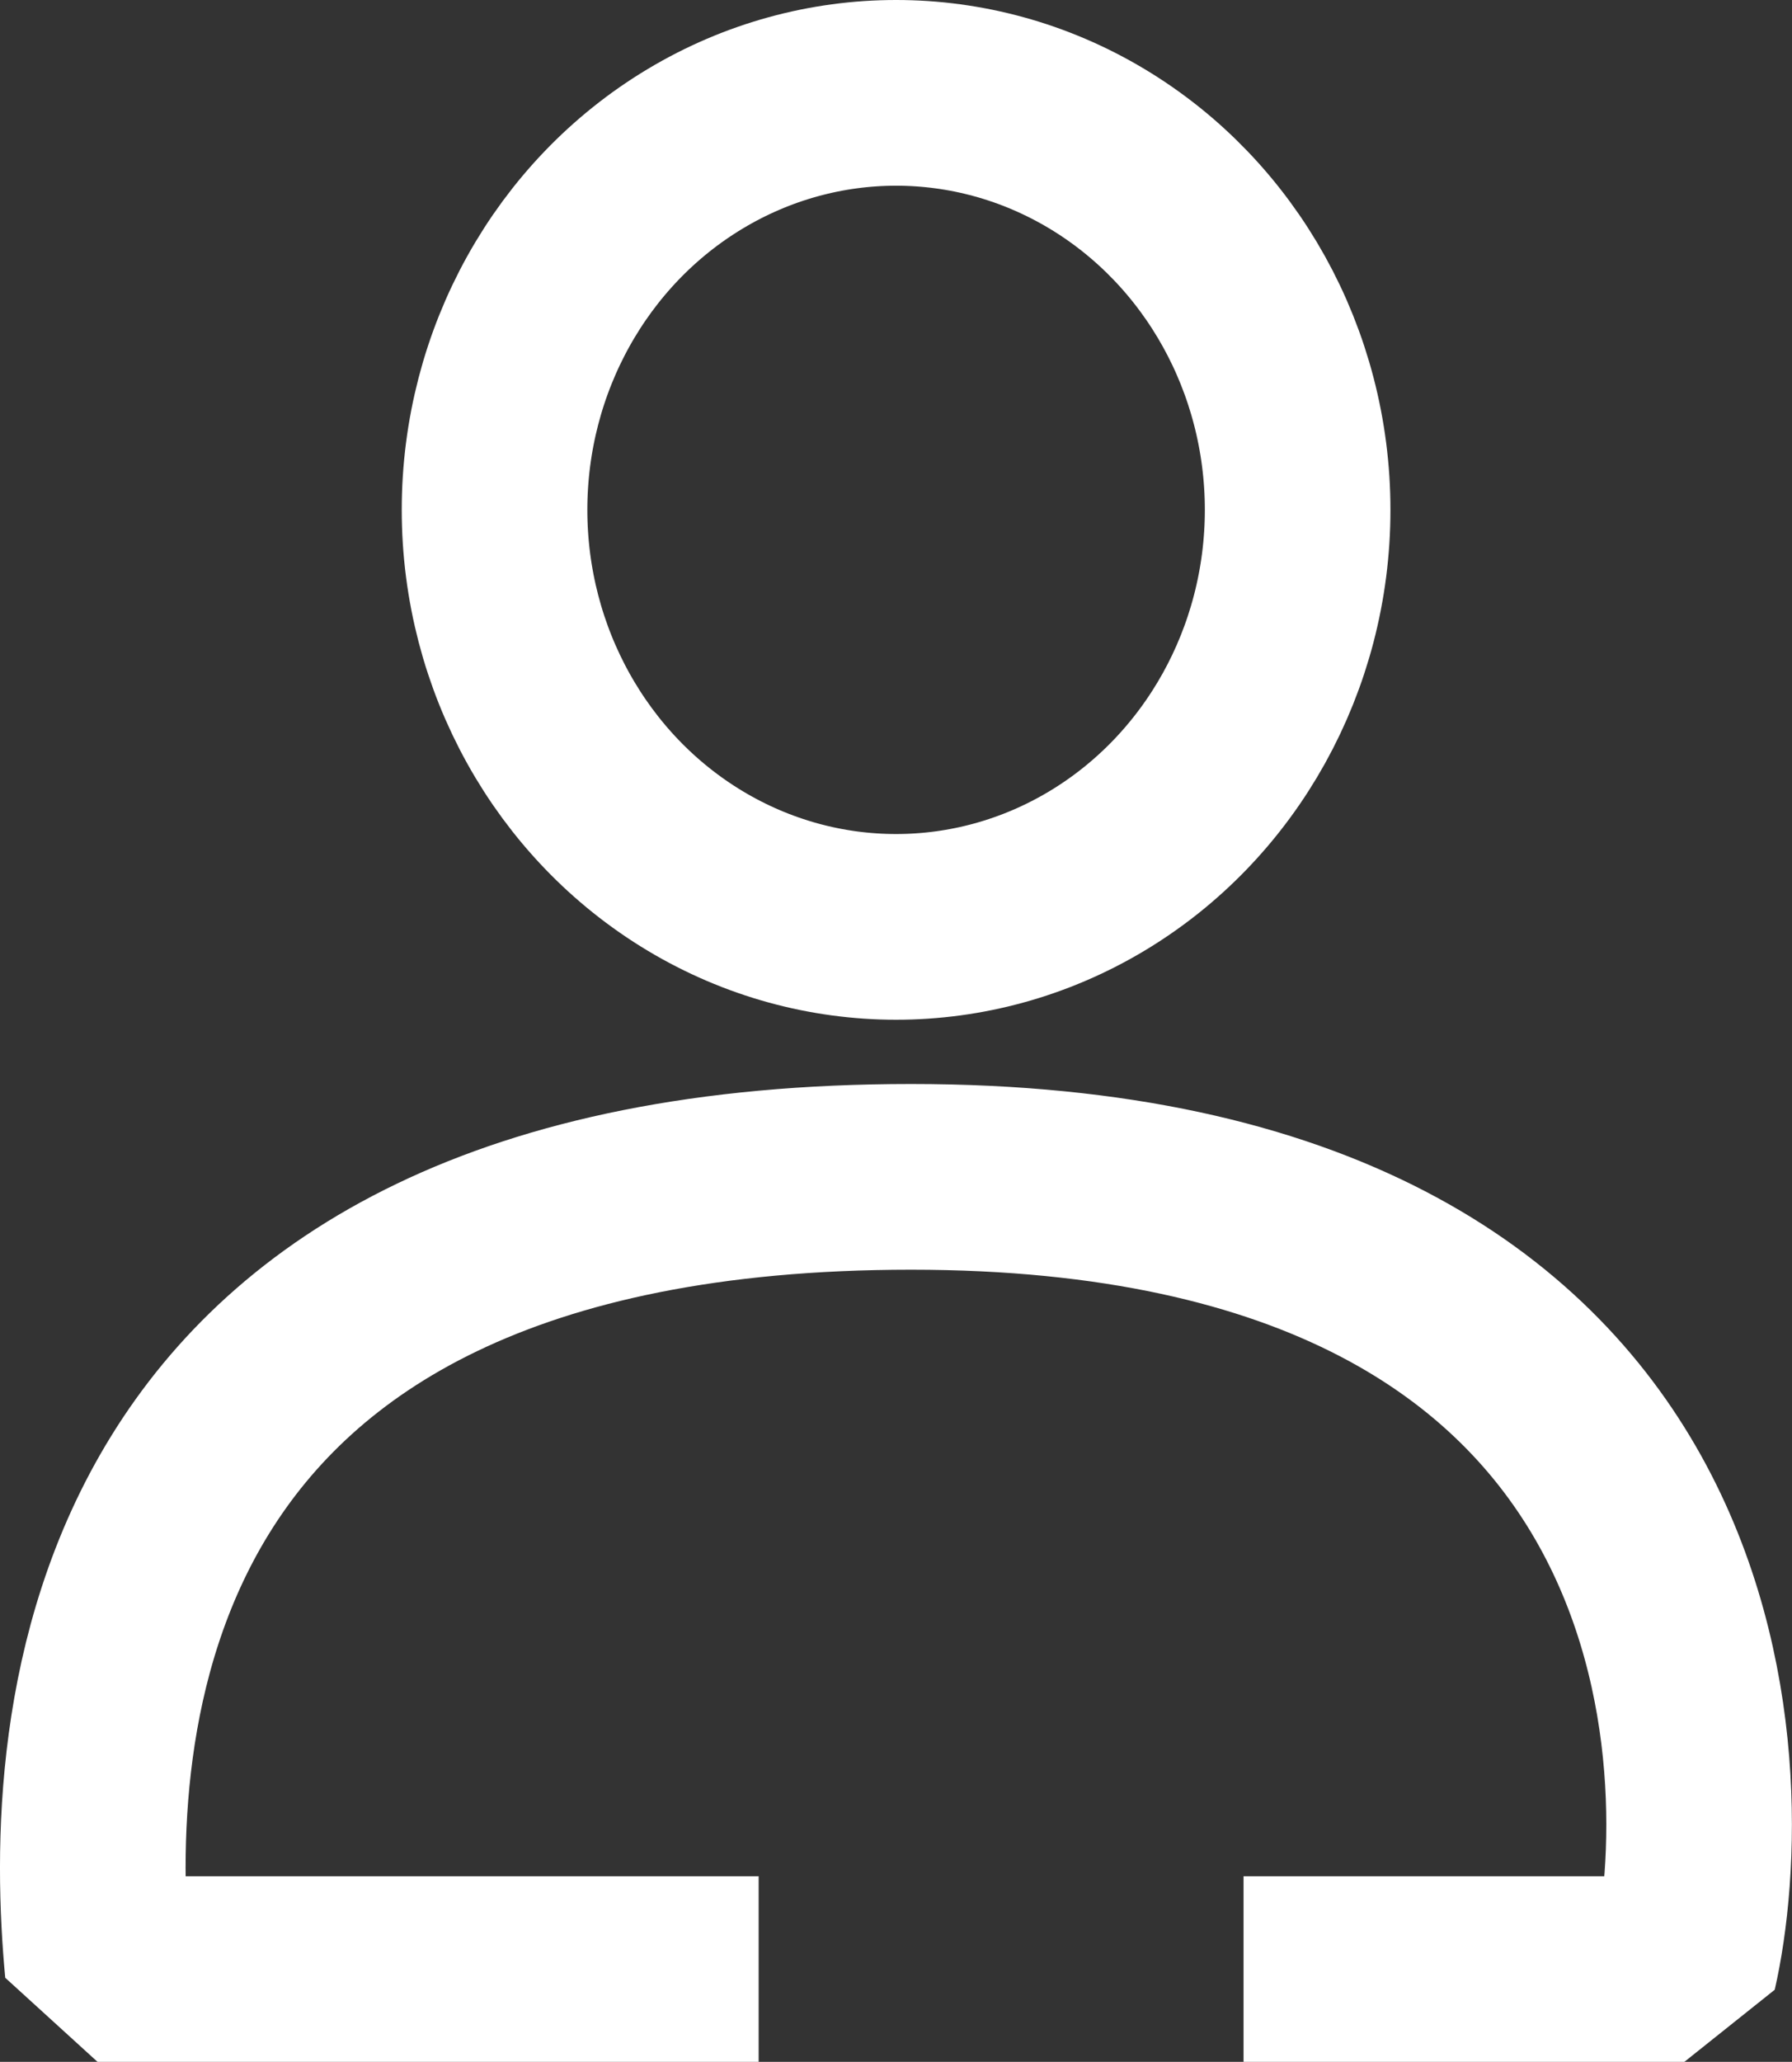
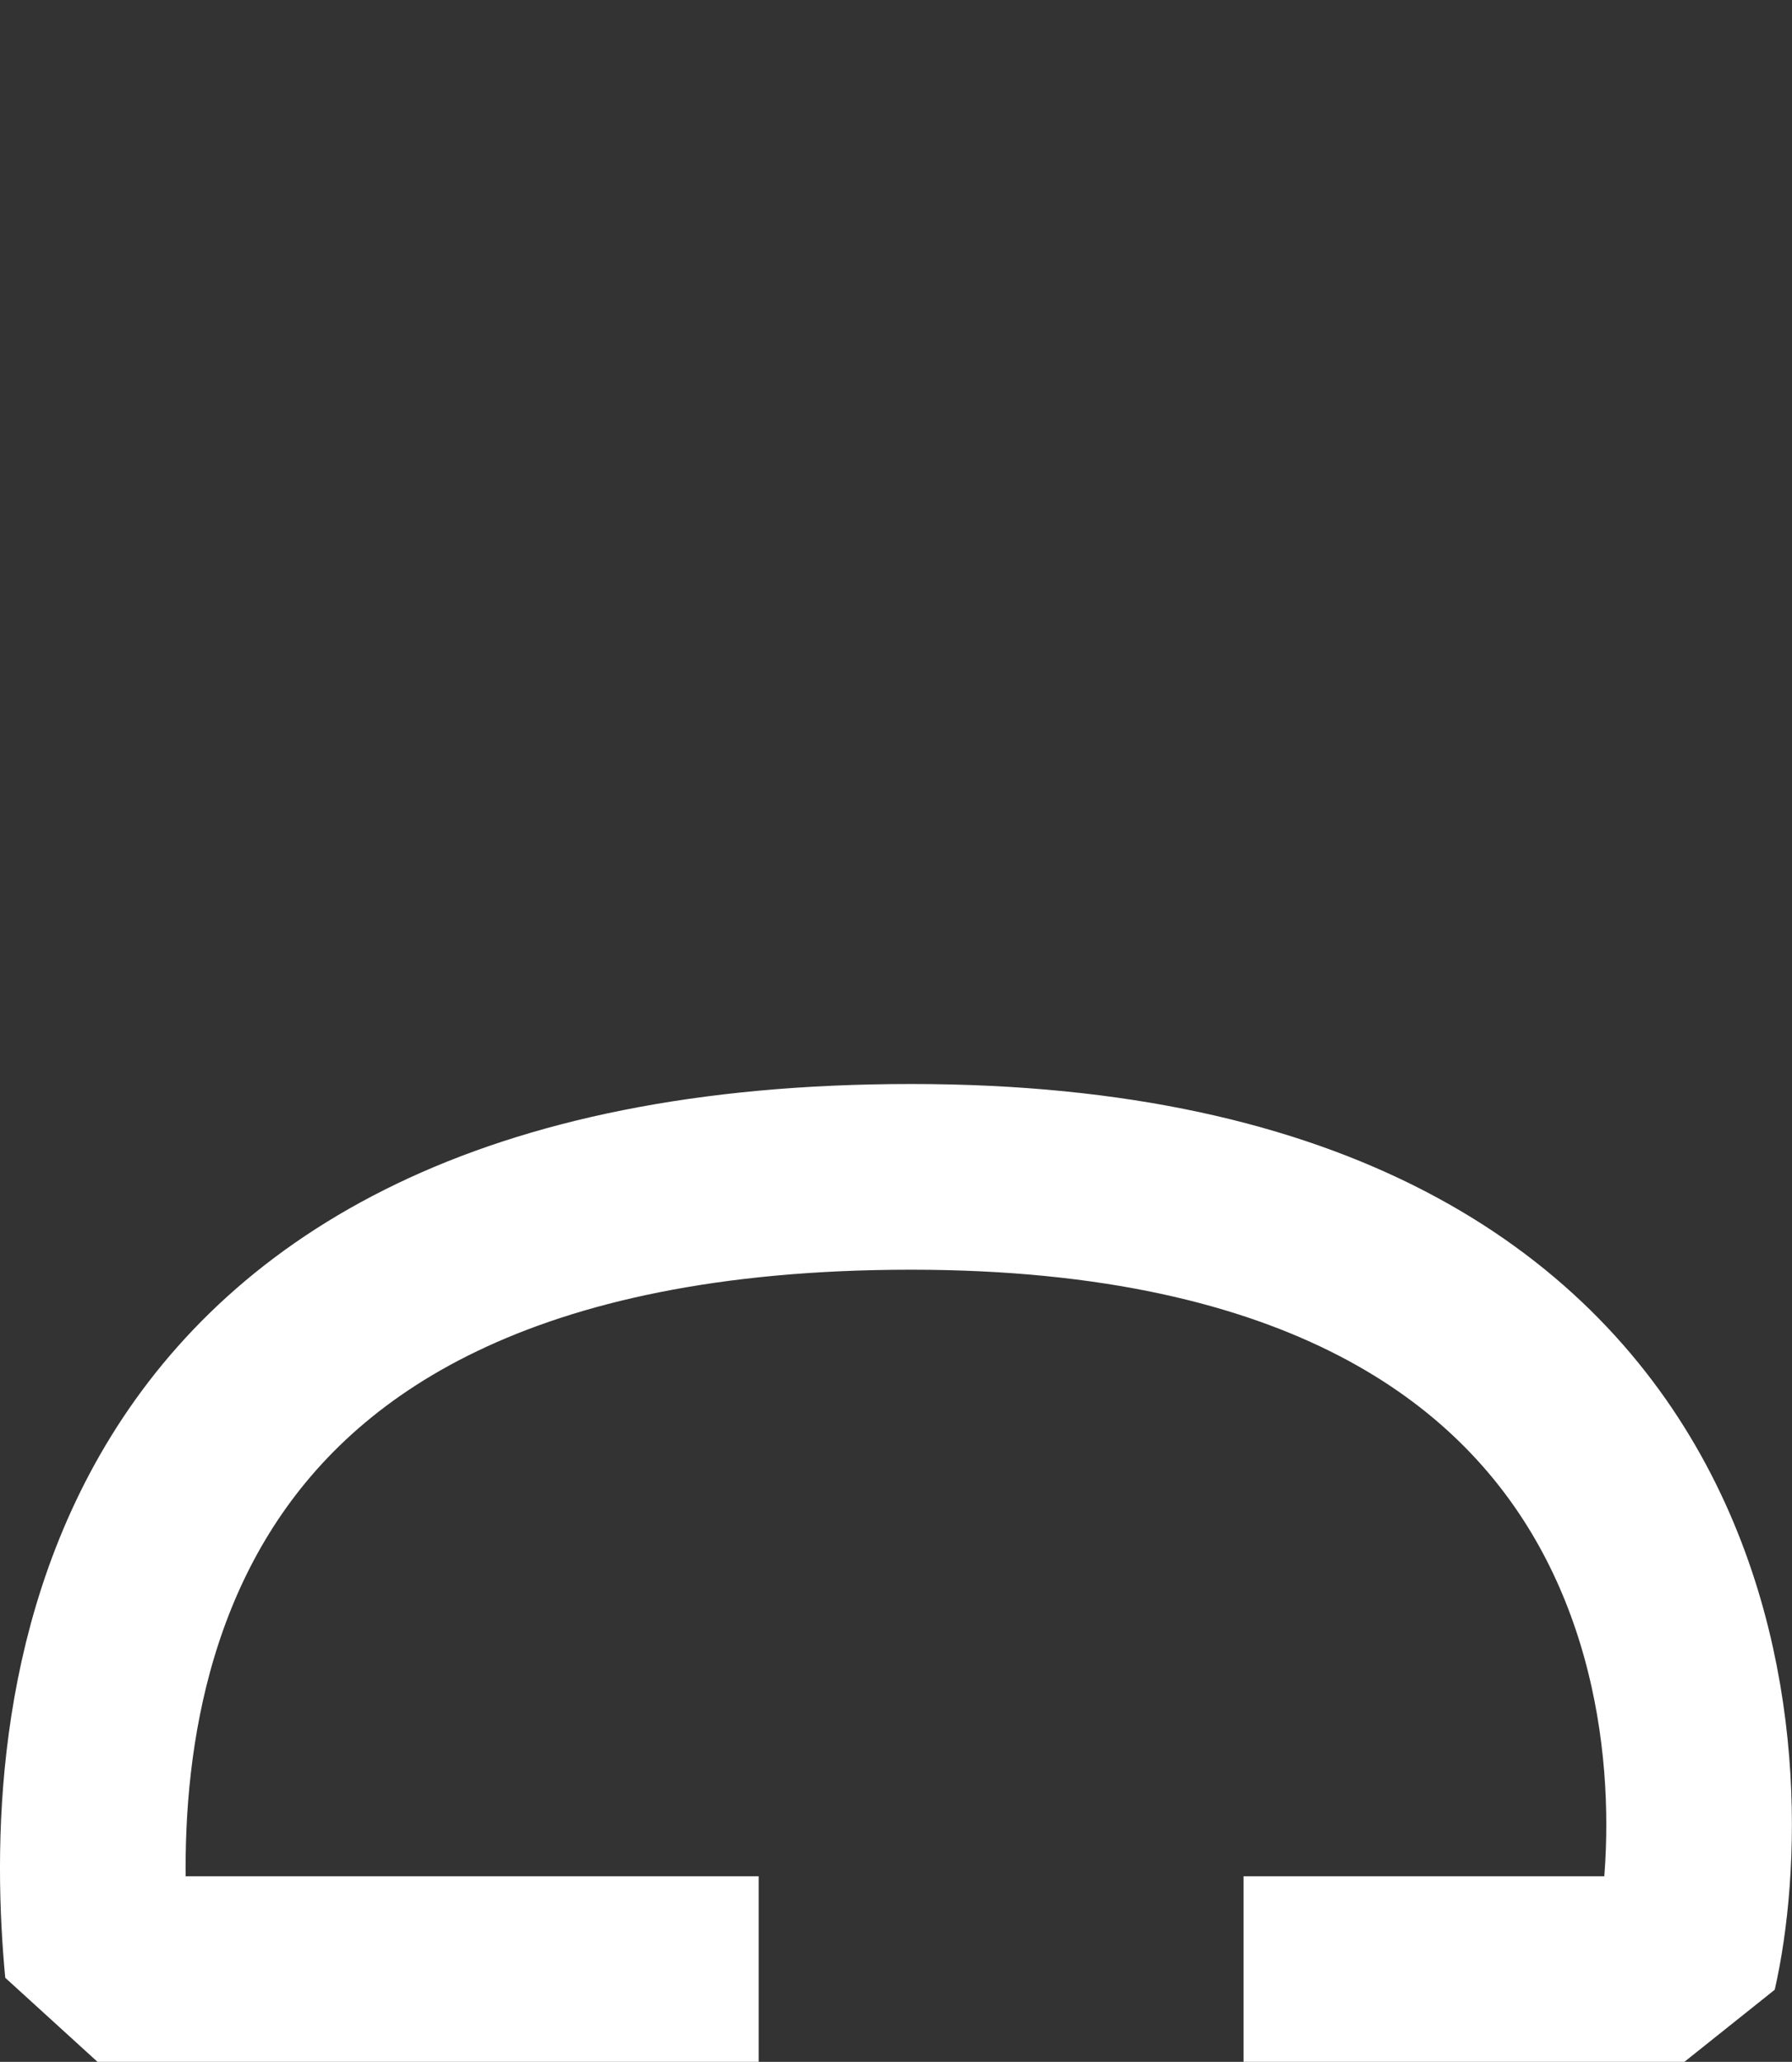
<svg xmlns="http://www.w3.org/2000/svg" viewBox="0 0 19.31 22.205" width="19.31" height="22.205" fill="none" customFrame="#000000">
  <rect x="0" y="0" width="19.31" height="22.205" fill="#333333" stroke="none" />
  <g id="Сочетание 211">
-     <ellipse id="Эллипс 127" rx="4.327" ry="4.491" cx="9.656" cy="5.491" stroke="rgb(255,254.745,254.745)" stroke-width="2" />
    <path id="Форма 46" d="M8.175 21.206L1.052 21.206C0.814 18.669 1.03 12.674 9.817 12.674C18.604 12.674 18.623 19.128 18.149 21.206L13.4 21.206" stroke="rgb(255,254.745,254.745)" stroke-linejoin="bevel" stroke-width="2" />
  </g>
</svg>